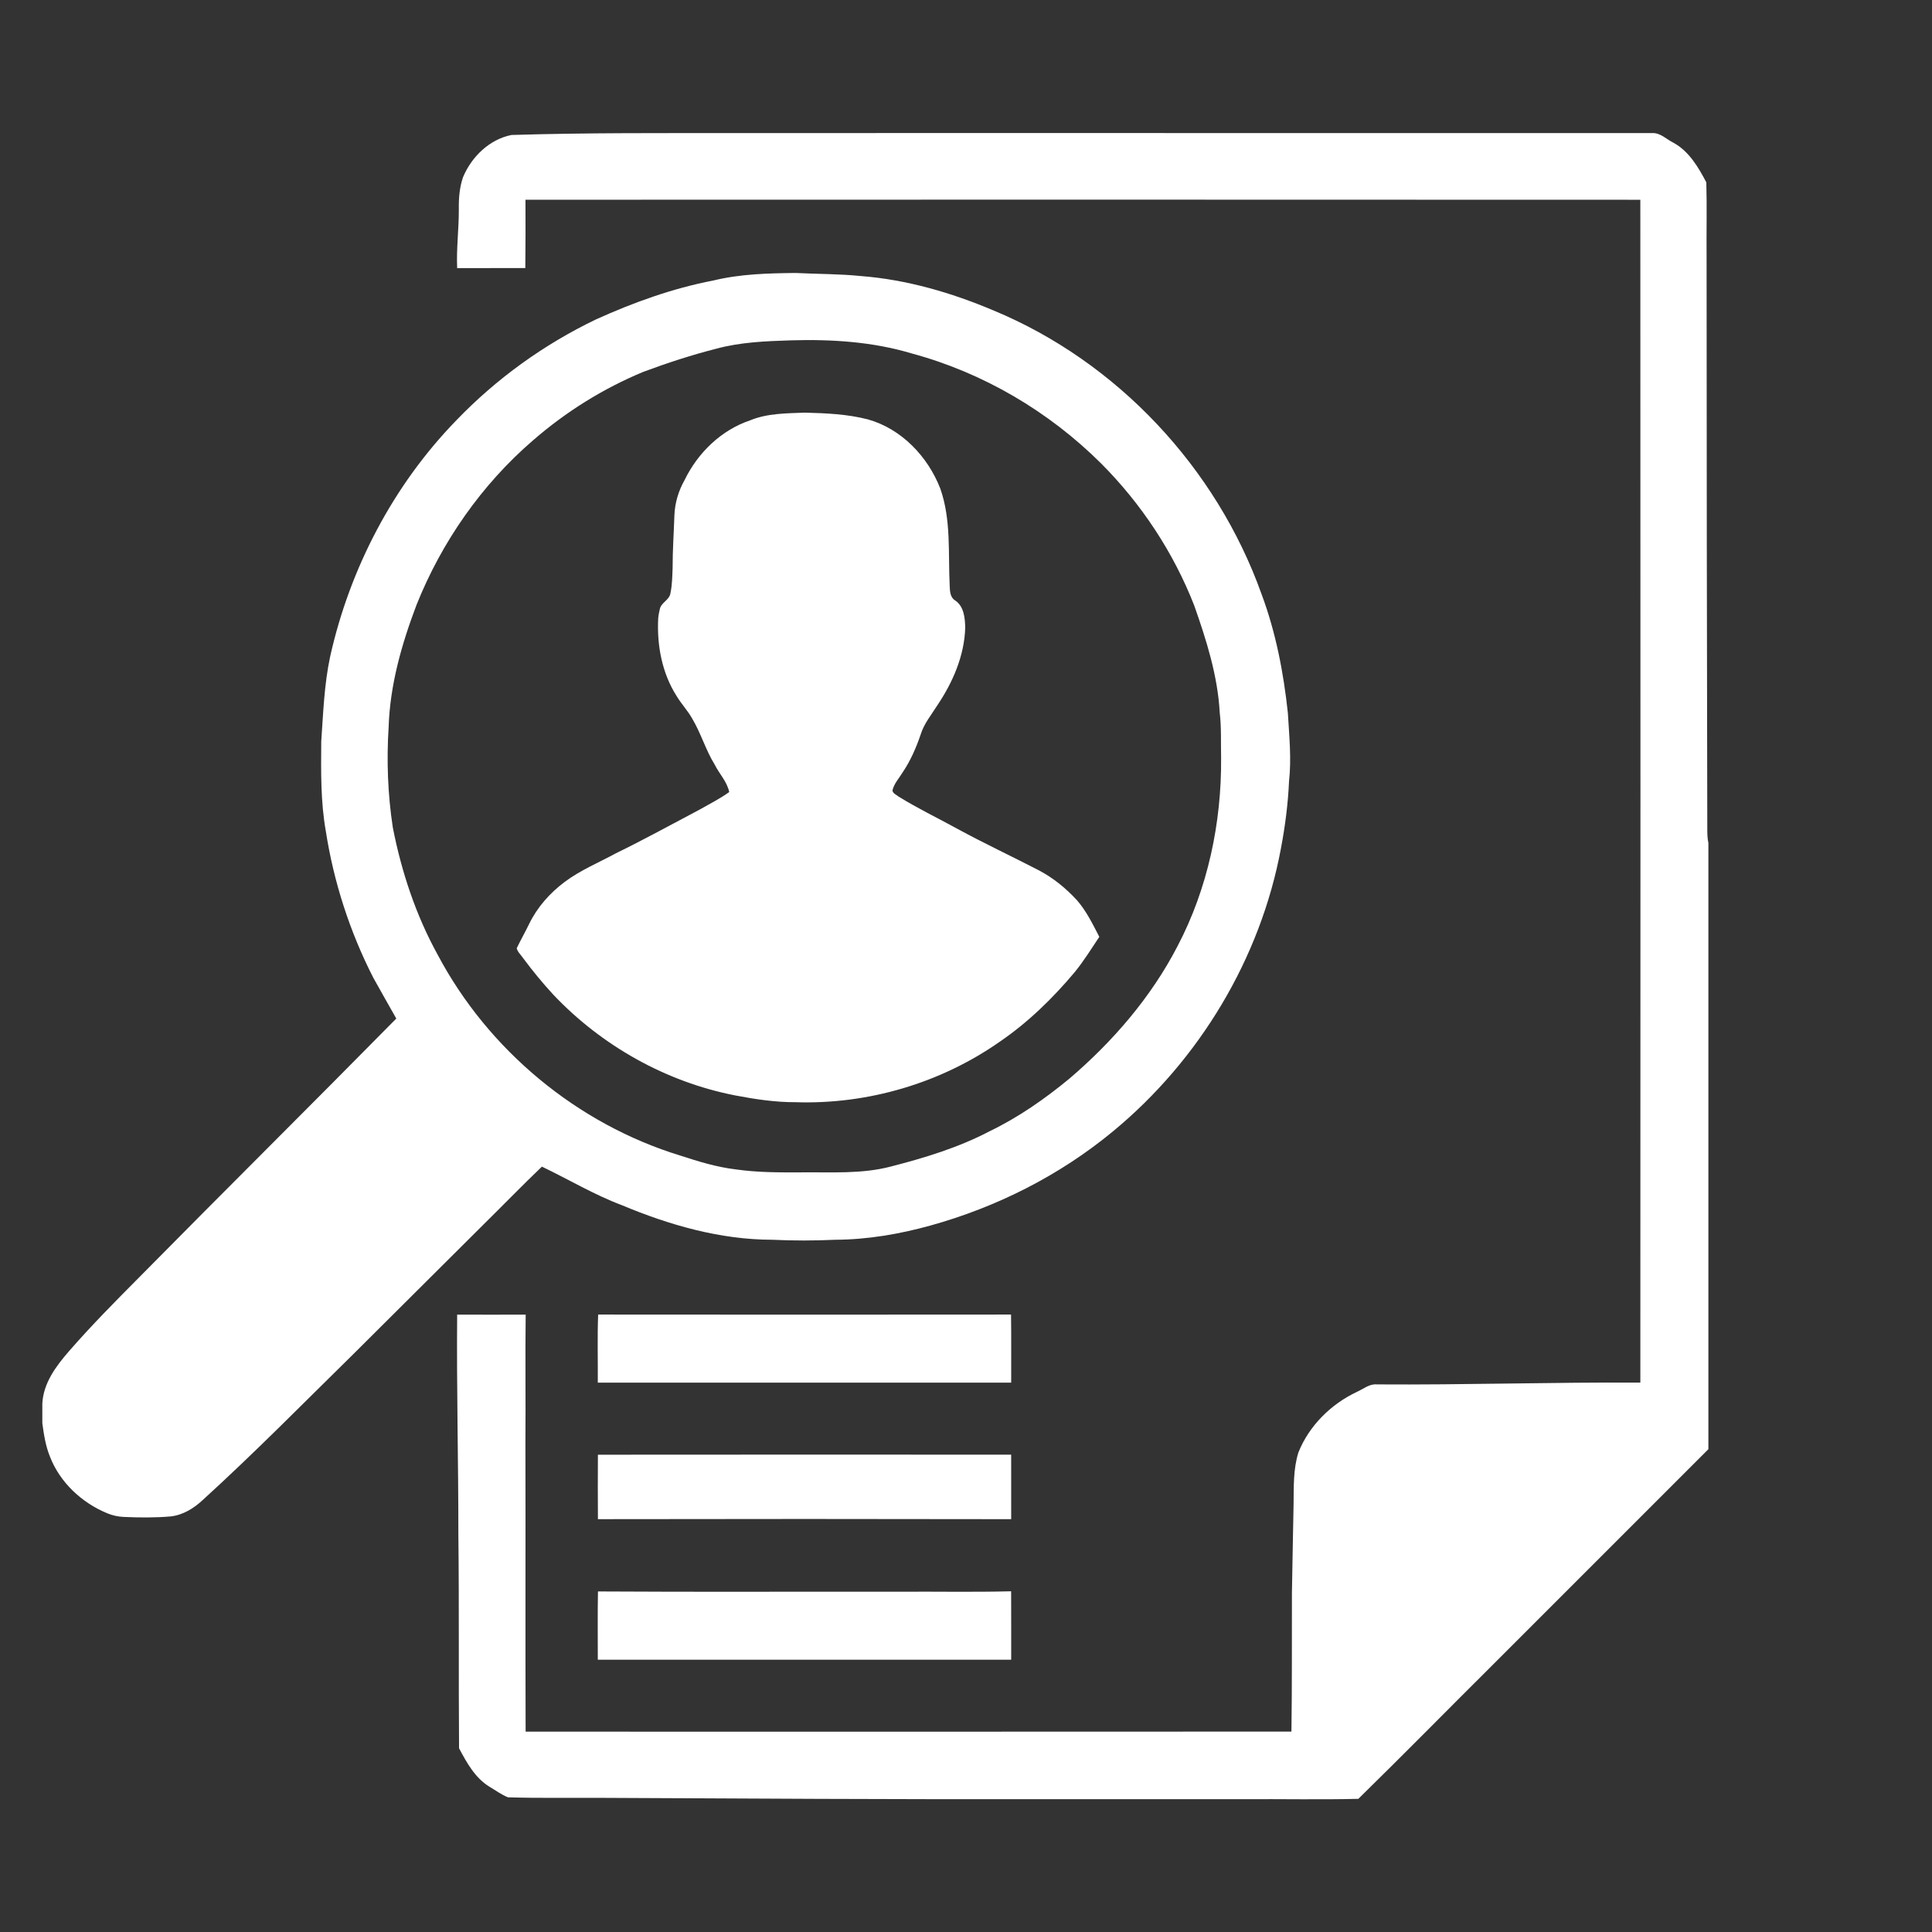
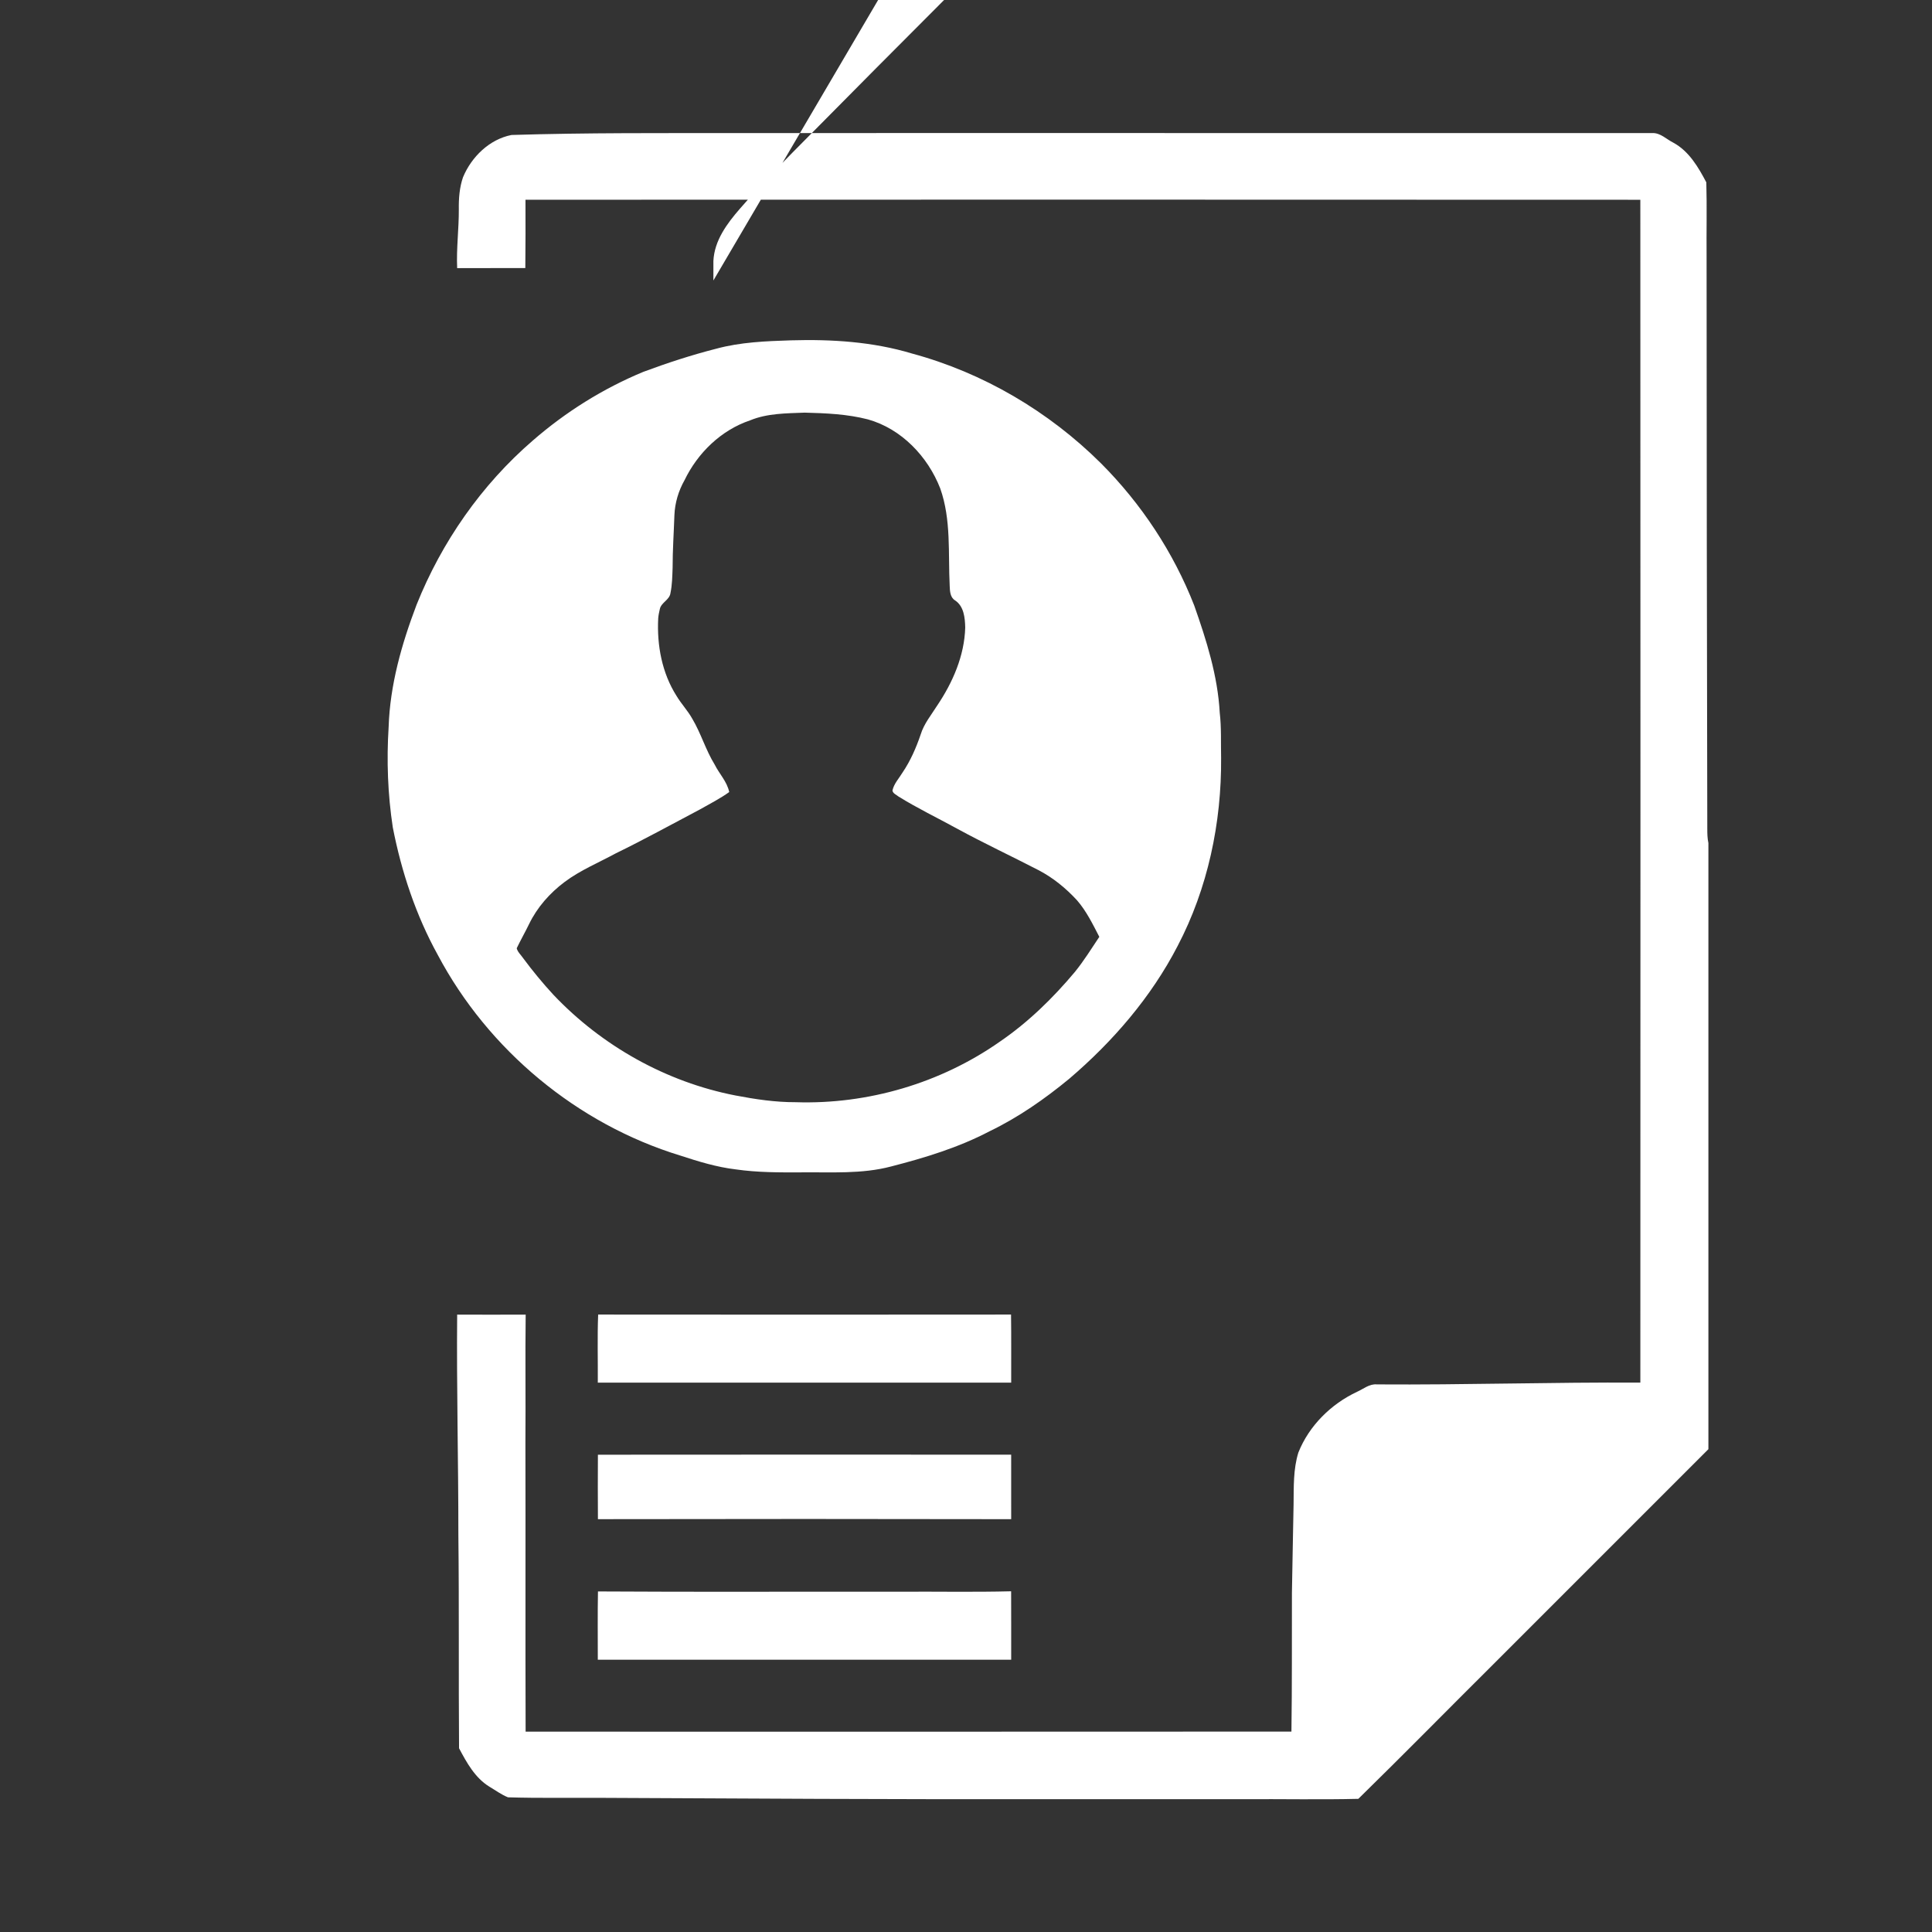
<svg xmlns="http://www.w3.org/2000/svg" xml:space="preserve" width="24mm" height="24mm" version="1.1" style="shape-rendering:geometricPrecision; text-rendering:geometricPrecision; image-rendering:optimizeQuality; fill-rule:evenodd; clip-rule:evenodd" viewBox="0 0 2400 2400">
  <rect x="0" y="0" width="2400" height="2400" fill="#333333" stroke="none" />
  <defs>
    <style type="text/css">
   
    .fil0 {fill:white;fill-rule:nonzero}
   
  </style>
  </defs>
  <g id="Layer_x0020_1">
-     <path class="fil0" d="M635.32 167.68c93.68,-2.89 187.42,-2.28 281.12,-2.35 378.74,-0.22 757.49,0.12 1136.23,-0.04 10.11,-0.32 17.57,7.82 26.14,12.03 19.39,10.6 30.87,30.31 40.84,49.21 0.85,30.55 0.06,61.19 0.33,91.78 0.05,236.97 0.39,473.97 0.88,710.97 0,6.01 0.07,12.08 1.37,18l0 752.94c-88.95,88.98 -177.9,177.92 -266.87,266.88 -56.08,55.74 -111.51,112.2 -167.98,167.48 -47.72,1.17 -95.54,0.09 -143.3,0.45 -85.49,-0.07 -170.97,-0.05 -256.46,-0.05 -180.73,0.32 -361.45,-0.74 -542.15,-1.64 -38.17,-0.2 -76.34,0.5 -114.45,-0.65 -8.27,-3.31 -15.49,-8.74 -23.14,-13.25 -17.8,-10.93 -28.15,-29.85 -37.63,-47.69 -0.69,-88.39 0.17,-176.82 -0.85,-265.21 0.05,-91.18 -2.31,-182.31 -1.5,-273.49 28.37,0.11 56.73,0.14 85.11,0 -0.65,52.92 0.11,105.85 -0.32,158.77 0.32,119.76 -0.18,239.53 0.25,359.3 317.1,0 634.21,0.16 951.32,-0.09 0.83,-57.5 0.43,-115 0.61,-172.51 0.58,-36.72 1.41,-73.46 2.06,-110.18 0.25,-21.35 -0.45,-43.35 5.94,-63.93 13.3,-33.39 40.63,-60.34 72.96,-75.49 7.96,-3.56 15.34,-10.06 24.58,-9.17 109.11,0.75 218.17,-2.87 327.28,-2.22 0.14,-489.79 0.21,-979.57 -0.02,-1469.37 -461.65,-0.25 -923.27,-0.18 -1384.91,-0.04 0.11,28.28 0.11,56.55 -0.2,84.84 -28.22,0.2 -56.45,-0.07 -84.66,0.13 -1.12,-24.45 2.21,-48.8 2.05,-73.25 -0.2,-13.39 0.83,-27.02 5.24,-39.75 10.57,-25.31 32.76,-46.98 60.13,-52.41zm250.88 180.75c33.47,-8.14 68.01,-8.97 102.26,-9.33 26.98,1.39 54.02,1.07 80.9,3.81 56.83,4.39 112.24,20.53 164.58,42.64 154.1,63.86 277.34,195.81 333.27,352.68 17.65,47.3 27.26,97.29 32.62,147.41 1.64,28.24 4.59,56.58 1.46,84.84 -1.24,27.93 -4.82,55.72 -10.02,83.21 -25.37,136.89 -101.48,263.25 -208.69,351.73 -66.14,54.71 -144.36,94.14 -226.97,117.05 -38.35,10.59 -77.89,17.38 -117.74,17.6 -26.23,1.2 -52.44,1.23 -78.64,0 -64.53,-0.09 -127.63,-18.19 -186.75,-42.96 -34.49,-12.95 -66.14,-32.02 -99.3,-47.87 -24.99,23.87 -49,48.73 -73.63,72.96 -52.93,52.79 -106.03,105.45 -158.95,158.28 -62.43,61.3 -123.8,123.78 -188.52,182.69 -11.14,10.44 -24.7,18.9 -40.14,20.6 -19.35,1.65 -38.81,1.5 -58.2,0.61 -7.04,-0.27 -14.01,-1.82 -20.53,-4.54 -31.56,-13.02 -58.74,-38.22 -71.15,-70.37 -5.43,-13.28 -7.57,-27.47 -9.48,-41.57l0 -24.23c1.21,-25.47 17.01,-46.59 33.07,-65.08 27.88,-32.04 57.78,-62.2 87.69,-92.3 105.91,-107.38 213.1,-213.56 318.95,-321 -9.65,-16.92 -19.14,-33.93 -28.68,-50.92 -29.09,-57.02 -49.04,-118.65 -58.88,-181.95 -6.5,-36.7 -5.94,-74.11 -5.67,-111.25 2.46,-35.28 3.65,-70.83 11.07,-105.54 24.44,-109.51 78.36,-212.88 156.74,-293.48 49.71,-51.74 108.85,-94.37 173.56,-125.4 46.72,-21.14 95.31,-38.62 145.77,-48.32zm96.3 74.35c-31.13,0.99 -62.6,2.21 -92.83,10.42 -30.69,7.82 -60.83,17.68 -90.51,28.72 -50.03,20.73 -96.48,49.81 -137.32,85.35 -63.73,55.03 -113.18,126 -144.4,204.1 -18.45,48.6 -32.98,99.44 -34.66,151.71 -2.64,41.64 -1.11,83.59 5.19,124.83 10.75,54.98 28.62,108.94 55.74,158.1 62.7,118.35 173.43,210.37 301.56,249.53 22.46,7.36 45.23,14.33 68.78,17.12 26.84,3.87 54.01,3.82 81.09,3.69 37.37,-0.43 75.43,2.33 111.97,-7.36 41.91,-10.78 83.72,-23.51 122.18,-43.69 35.74,-17.23 68.48,-40.08 99.03,-65.28 54.17,-46.23 101.66,-101.28 134.5,-164.74 37.57,-71.65 54.72,-153.2 54.09,-233.85 -0.45,-18.67 0.49,-37.43 -1.7,-56.01 -2.49,-45.89 -16.5,-90.1 -31.67,-133.16 -25.8,-66.1 -65.71,-126.45 -115.78,-176.64 -64.94,-64.57 -146.42,-112.59 -234.92,-136.48 -48.6,-14.65 -99.83,-17.84 -150.34,-16.36zm-50.73 99.41c21.49,-8.86 44.99,-8.68 67.83,-9.6 26.32,0.67 52.94,1.78 78.56,8.39 41.66,11.72 74.37,46.04 89.83,85.76 13.79,38.85 9.73,80.73 11.76,121.16 0.25,6.34 0.52,14.19 6.64,17.91 11.05,7.31 12.35,21.61 12.64,33.69 -0.96,35.08 -15.52,68.32 -34.89,97.06 -7.31,11.62 -16.37,22.49 -20.45,35.83 -5.6,16.51 -12.64,32.62 -22.41,47.11 -4.42,7.35 -10.77,13.88 -12.64,22.51 0.59,3.76 4.81,5.2 7.43,7.41 23.46,14.57 48.38,26.54 72.59,39.81 33.28,18.18 67.65,34.22 101.32,51.65 18.13,9.39 34.11,22.5 47.92,37.48 11.72,13.5 19.55,29.68 27.71,45.42 -9.8,14.7 -19.16,29.74 -30.29,43.51 -27.34,32.63 -58.12,62.67 -93.32,86.72 -73.5,51.52 -163.88,78.12 -253.54,75.18 -25.17,0.09 -50.18,-3.63 -74.86,-8.36 -86.02,-16.7 -165.98,-61.6 -226.16,-125.12 -13.38,-14.49 -25.91,-29.72 -37.66,-45.58 -2.69,-3.98 -6.7,-7.41 -7.91,-12.17 4.86,-10.17 10.49,-19.97 15.4,-30.12 10.04,-20.79 25.79,-38.52 44.2,-52.3 19.54,-14.63 42.24,-23.94 63.57,-35.53 35.47,-17.26 69.98,-36.36 104.87,-54.74 12.1,-6.88 24.59,-13.22 35.95,-21.36 -2.67,-12.94 -12.35,-22.62 -18.09,-34.16 -11.18,-18.15 -17.02,-38.91 -27.96,-57.2 -5.58,-9.94 -13.56,-18.27 -19.39,-28.05 -18.11,-28.46 -24.52,-63.04 -22.77,-96.41 0.3,-3.77 1.06,-7.48 1.93,-11.14 1.5,-8.56 12.2,-11.52 13.3,-20.28 2.14,-10.3 2.26,-20.9 2.66,-31.38 -0.02,-21.84 1.5,-43.63 2.24,-65.42 0.61,-15.26 5.09,-30.15 12.58,-43.39 16.34,-33.88 45.47,-62.19 81.41,-74.29zm-188.72 1110.79c170.97,0.16 341.95,0.18 512.9,0 0.4,28.2 0.09,56.38 0.18,84.57 -171.17,0.03 -342.35,0.05 -513.52,0 0.2,-28.19 -0.66,-56.39 0.44,-84.57zm-0.31 174.11c171.1,-0.18 342.24,-0.12 513.37,-0.05 0.06,26.7 0,53.41 0.02,80.13 -171.13,-0.36 -342.26,-0.31 -513.37,-0.02 -0.2,-26.7 -0.15,-53.39 -0.02,-80.06zm0.07 169.86c124.61,0.79 249.24,0.12 373.84,0.34 46.45,-0.34 92.96,0.67 139.41,-0.54 0.16,28.33 0.02,56.67 0.07,85 -171.17,0.02 -342.35,0.06 -513.52,0 0.04,-28.29 -0.34,-56.54 0.2,-84.8z" />
+     <path class="fil0" d="M635.32 167.68c93.68,-2.89 187.42,-2.28 281.12,-2.35 378.74,-0.22 757.49,0.12 1136.23,-0.04 10.11,-0.32 17.57,7.82 26.14,12.03 19.39,10.6 30.87,30.31 40.84,49.21 0.85,30.55 0.06,61.19 0.33,91.78 0.05,236.97 0.39,473.97 0.88,710.97 0,6.01 0.07,12.08 1.37,18l0 752.94c-88.95,88.98 -177.9,177.92 -266.87,266.88 -56.08,55.74 -111.51,112.2 -167.98,167.48 -47.72,1.17 -95.54,0.09 -143.3,0.45 -85.49,-0.07 -170.97,-0.05 -256.46,-0.05 -180.73,0.32 -361.45,-0.74 -542.15,-1.64 -38.17,-0.2 -76.34,0.5 -114.45,-0.65 -8.27,-3.31 -15.49,-8.74 -23.14,-13.25 -17.8,-10.93 -28.15,-29.85 -37.63,-47.69 -0.69,-88.39 0.17,-176.82 -0.85,-265.21 0.05,-91.18 -2.31,-182.31 -1.5,-273.49 28.37,0.11 56.73,0.14 85.11,0 -0.65,52.92 0.11,105.85 -0.32,158.77 0.32,119.76 -0.18,239.53 0.25,359.3 317.1,0 634.21,0.16 951.32,-0.09 0.83,-57.5 0.43,-115 0.61,-172.51 0.58,-36.72 1.41,-73.46 2.06,-110.18 0.25,-21.35 -0.45,-43.35 5.94,-63.93 13.3,-33.39 40.63,-60.34 72.96,-75.49 7.96,-3.56 15.34,-10.06 24.58,-9.17 109.11,0.75 218.17,-2.87 327.28,-2.22 0.14,-489.79 0.21,-979.57 -0.02,-1469.37 -461.65,-0.25 -923.27,-0.18 -1384.91,-0.04 0.11,28.28 0.11,56.55 -0.2,84.84 -28.22,0.2 -56.45,-0.07 -84.66,0.13 -1.12,-24.45 2.21,-48.8 2.05,-73.25 -0.2,-13.39 0.83,-27.02 5.24,-39.75 10.57,-25.31 32.76,-46.98 60.13,-52.41zm250.88 180.75l0 -24.23c1.21,-25.47 17.01,-46.59 33.07,-65.08 27.88,-32.04 57.78,-62.2 87.69,-92.3 105.91,-107.38 213.1,-213.56 318.95,-321 -9.65,-16.92 -19.14,-33.93 -28.68,-50.92 -29.09,-57.02 -49.04,-118.65 -58.88,-181.95 -6.5,-36.7 -5.94,-74.11 -5.67,-111.25 2.46,-35.28 3.65,-70.83 11.07,-105.54 24.44,-109.51 78.36,-212.88 156.74,-293.48 49.71,-51.74 108.85,-94.37 173.56,-125.4 46.72,-21.14 95.31,-38.62 145.77,-48.32zm96.3 74.35c-31.13,0.99 -62.6,2.21 -92.83,10.42 -30.69,7.82 -60.83,17.68 -90.51,28.72 -50.03,20.73 -96.48,49.81 -137.32,85.35 -63.73,55.03 -113.18,126 -144.4,204.1 -18.45,48.6 -32.98,99.44 -34.66,151.71 -2.64,41.64 -1.11,83.59 5.19,124.83 10.75,54.98 28.62,108.94 55.74,158.1 62.7,118.35 173.43,210.37 301.56,249.53 22.46,7.36 45.23,14.33 68.78,17.12 26.84,3.87 54.01,3.82 81.09,3.69 37.37,-0.43 75.43,2.33 111.97,-7.36 41.91,-10.78 83.72,-23.51 122.18,-43.69 35.74,-17.23 68.48,-40.08 99.03,-65.28 54.17,-46.23 101.66,-101.28 134.5,-164.74 37.57,-71.65 54.72,-153.2 54.09,-233.85 -0.45,-18.67 0.49,-37.43 -1.7,-56.01 -2.49,-45.89 -16.5,-90.1 -31.67,-133.16 -25.8,-66.1 -65.71,-126.45 -115.78,-176.64 -64.94,-64.57 -146.42,-112.59 -234.92,-136.48 -48.6,-14.65 -99.83,-17.84 -150.34,-16.36zm-50.73 99.41c21.49,-8.86 44.99,-8.68 67.83,-9.6 26.32,0.67 52.94,1.78 78.56,8.39 41.66,11.72 74.37,46.04 89.83,85.76 13.79,38.85 9.73,80.73 11.76,121.16 0.25,6.34 0.52,14.19 6.64,17.91 11.05,7.31 12.35,21.61 12.64,33.69 -0.96,35.08 -15.52,68.32 -34.89,97.06 -7.31,11.62 -16.37,22.49 -20.45,35.83 -5.6,16.51 -12.64,32.62 -22.41,47.11 -4.42,7.35 -10.77,13.88 -12.64,22.51 0.59,3.76 4.81,5.2 7.43,7.41 23.46,14.57 48.38,26.54 72.59,39.81 33.28,18.18 67.65,34.22 101.32,51.65 18.13,9.39 34.11,22.5 47.92,37.48 11.72,13.5 19.55,29.68 27.71,45.42 -9.8,14.7 -19.16,29.74 -30.29,43.51 -27.34,32.63 -58.12,62.67 -93.32,86.72 -73.5,51.52 -163.88,78.12 -253.54,75.18 -25.17,0.09 -50.18,-3.63 -74.86,-8.36 -86.02,-16.7 -165.98,-61.6 -226.16,-125.12 -13.38,-14.49 -25.91,-29.72 -37.66,-45.58 -2.69,-3.98 -6.7,-7.41 -7.91,-12.17 4.86,-10.17 10.49,-19.97 15.4,-30.12 10.04,-20.79 25.79,-38.52 44.2,-52.3 19.54,-14.63 42.24,-23.94 63.57,-35.53 35.47,-17.26 69.98,-36.36 104.87,-54.74 12.1,-6.88 24.59,-13.22 35.95,-21.36 -2.67,-12.94 -12.35,-22.62 -18.09,-34.16 -11.18,-18.15 -17.02,-38.91 -27.96,-57.2 -5.58,-9.94 -13.56,-18.27 -19.39,-28.05 -18.11,-28.46 -24.52,-63.04 -22.77,-96.41 0.3,-3.77 1.06,-7.48 1.93,-11.14 1.5,-8.56 12.2,-11.52 13.3,-20.28 2.14,-10.3 2.26,-20.9 2.66,-31.38 -0.02,-21.84 1.5,-43.63 2.24,-65.42 0.61,-15.26 5.09,-30.15 12.58,-43.39 16.34,-33.88 45.47,-62.19 81.41,-74.29zm-188.72 1110.79c170.97,0.16 341.95,0.18 512.9,0 0.4,28.2 0.09,56.38 0.18,84.57 -171.17,0.03 -342.35,0.05 -513.52,0 0.2,-28.19 -0.66,-56.39 0.44,-84.57zm-0.31 174.11c171.1,-0.18 342.24,-0.12 513.37,-0.05 0.06,26.7 0,53.41 0.02,80.13 -171.13,-0.36 -342.26,-0.31 -513.37,-0.02 -0.2,-26.7 -0.15,-53.39 -0.02,-80.06zm0.07 169.86c124.61,0.79 249.24,0.12 373.84,0.34 46.45,-0.34 92.96,0.67 139.41,-0.54 0.16,28.33 0.02,56.67 0.07,85 -171.17,0.02 -342.35,0.06 -513.52,0 0.04,-28.29 -0.34,-56.54 0.2,-84.8z" />
  </g>
</svg>